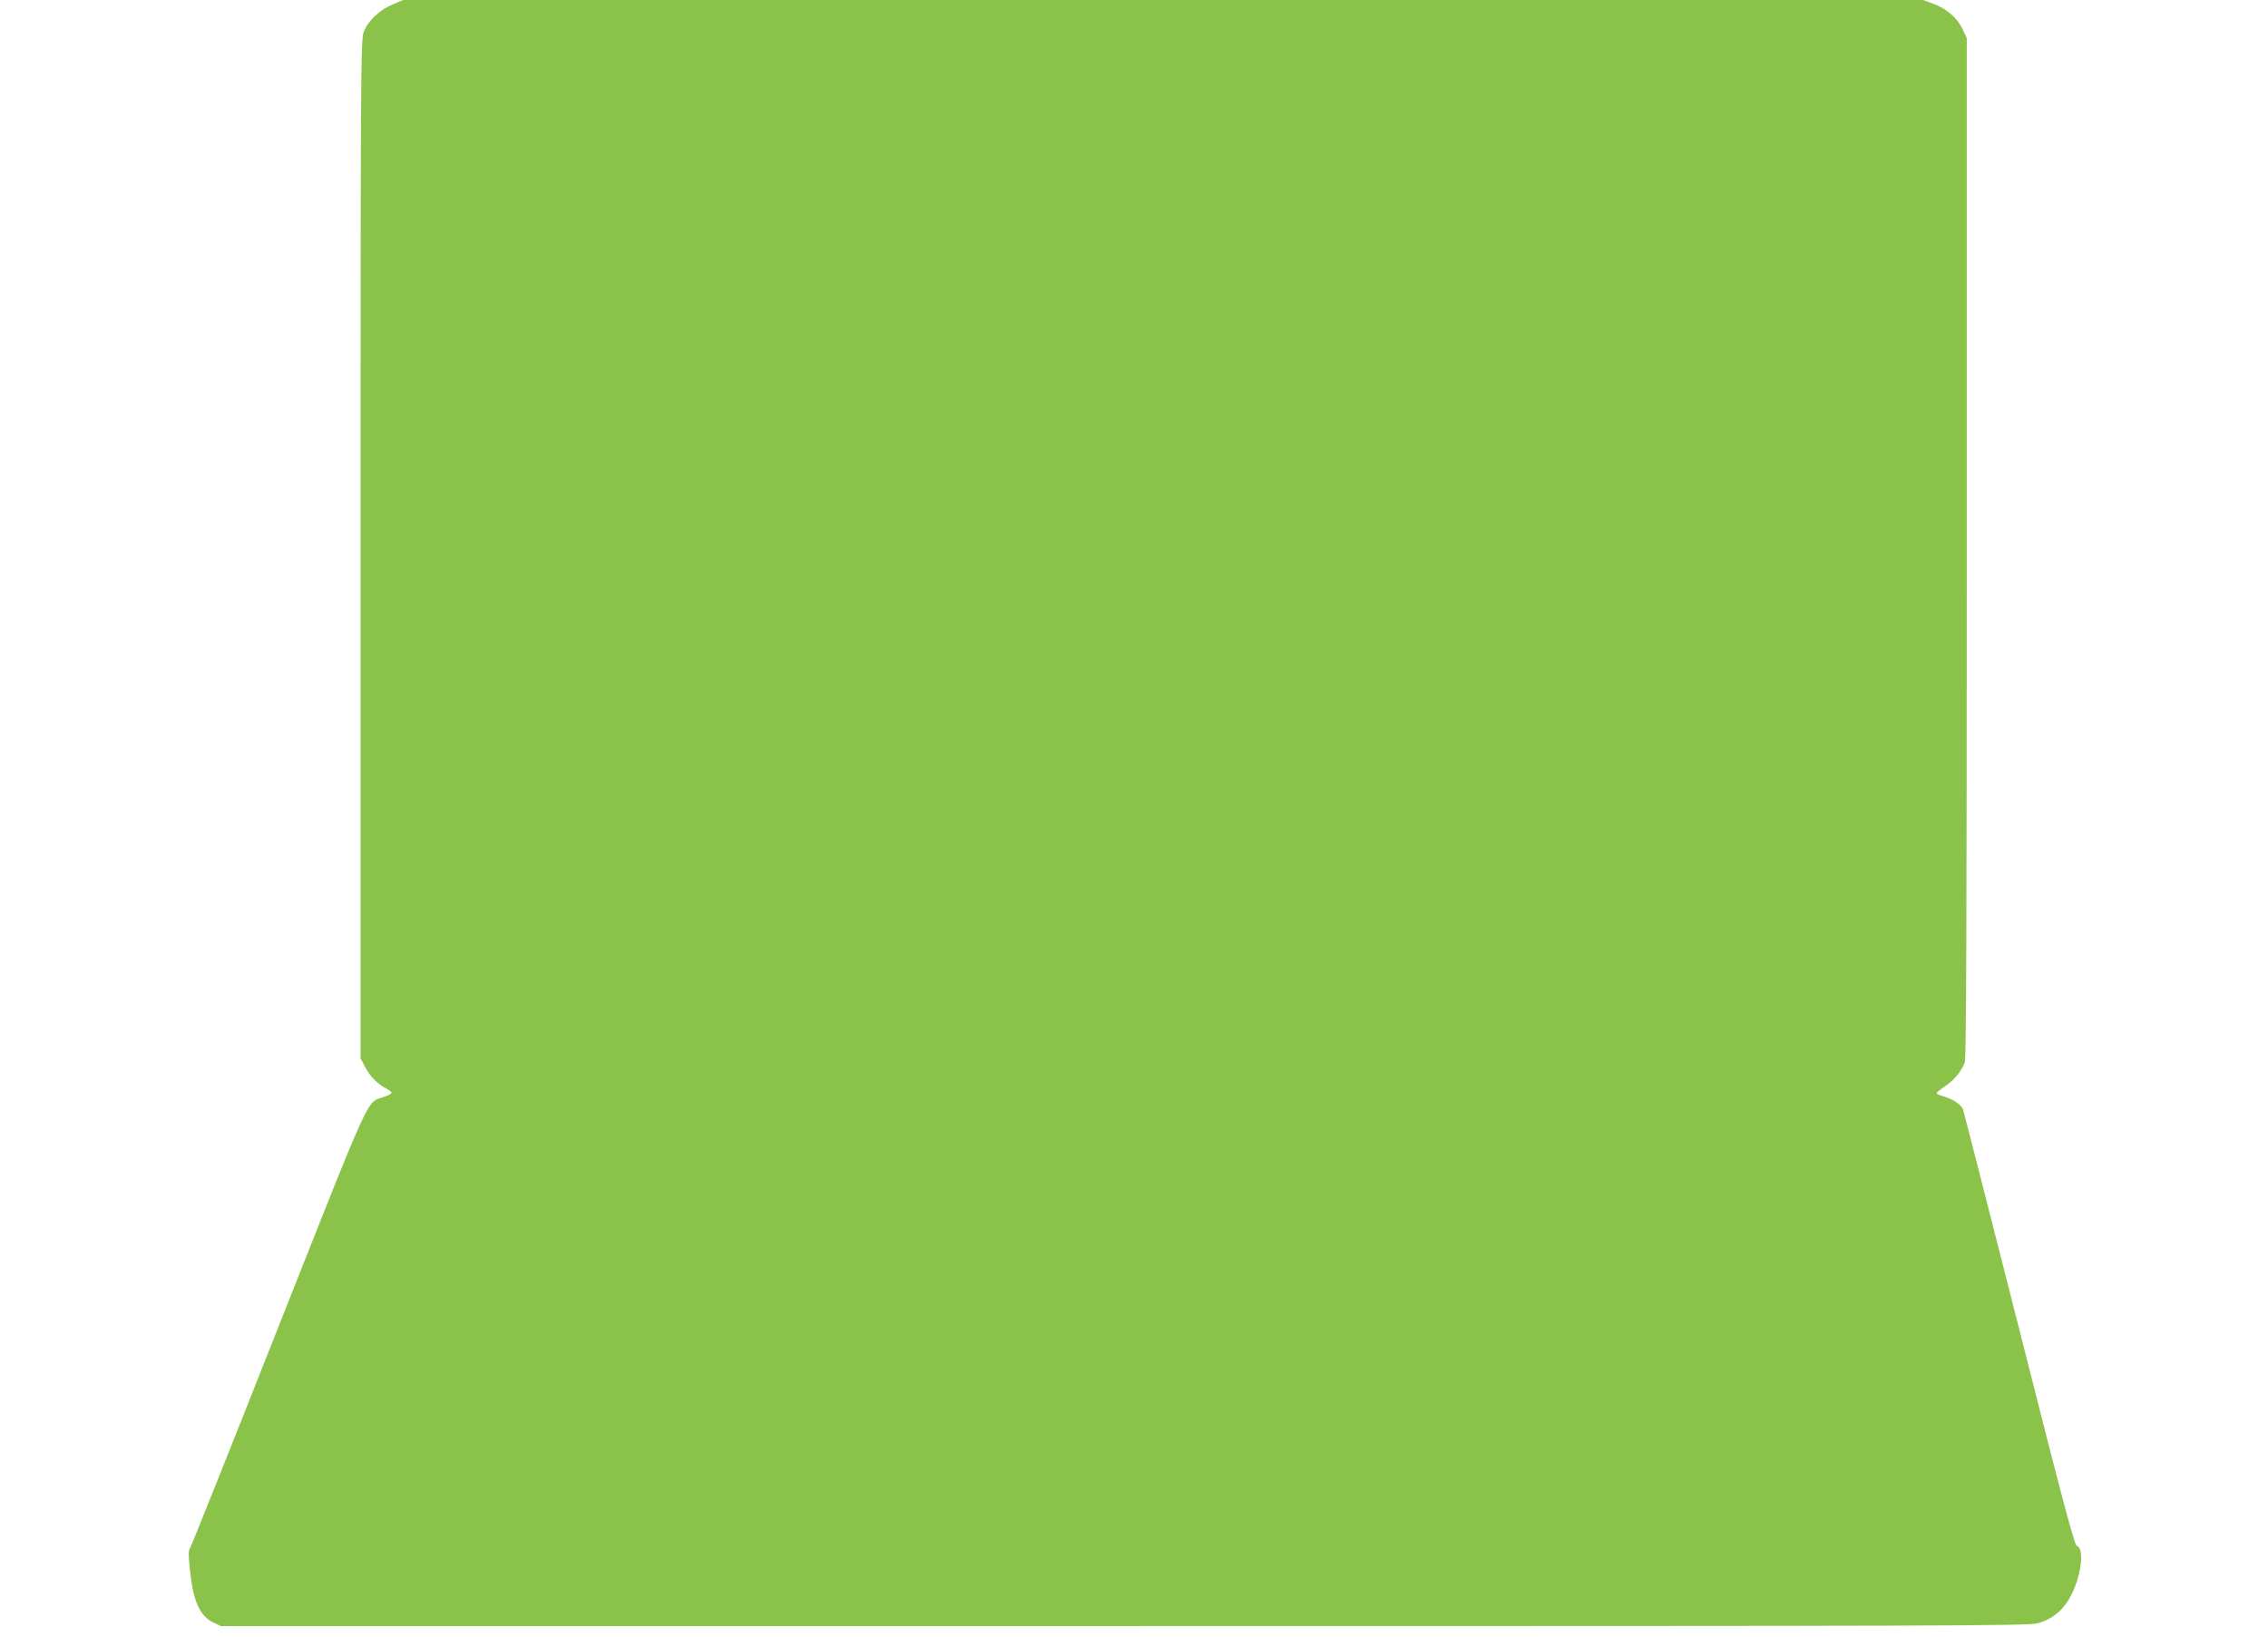
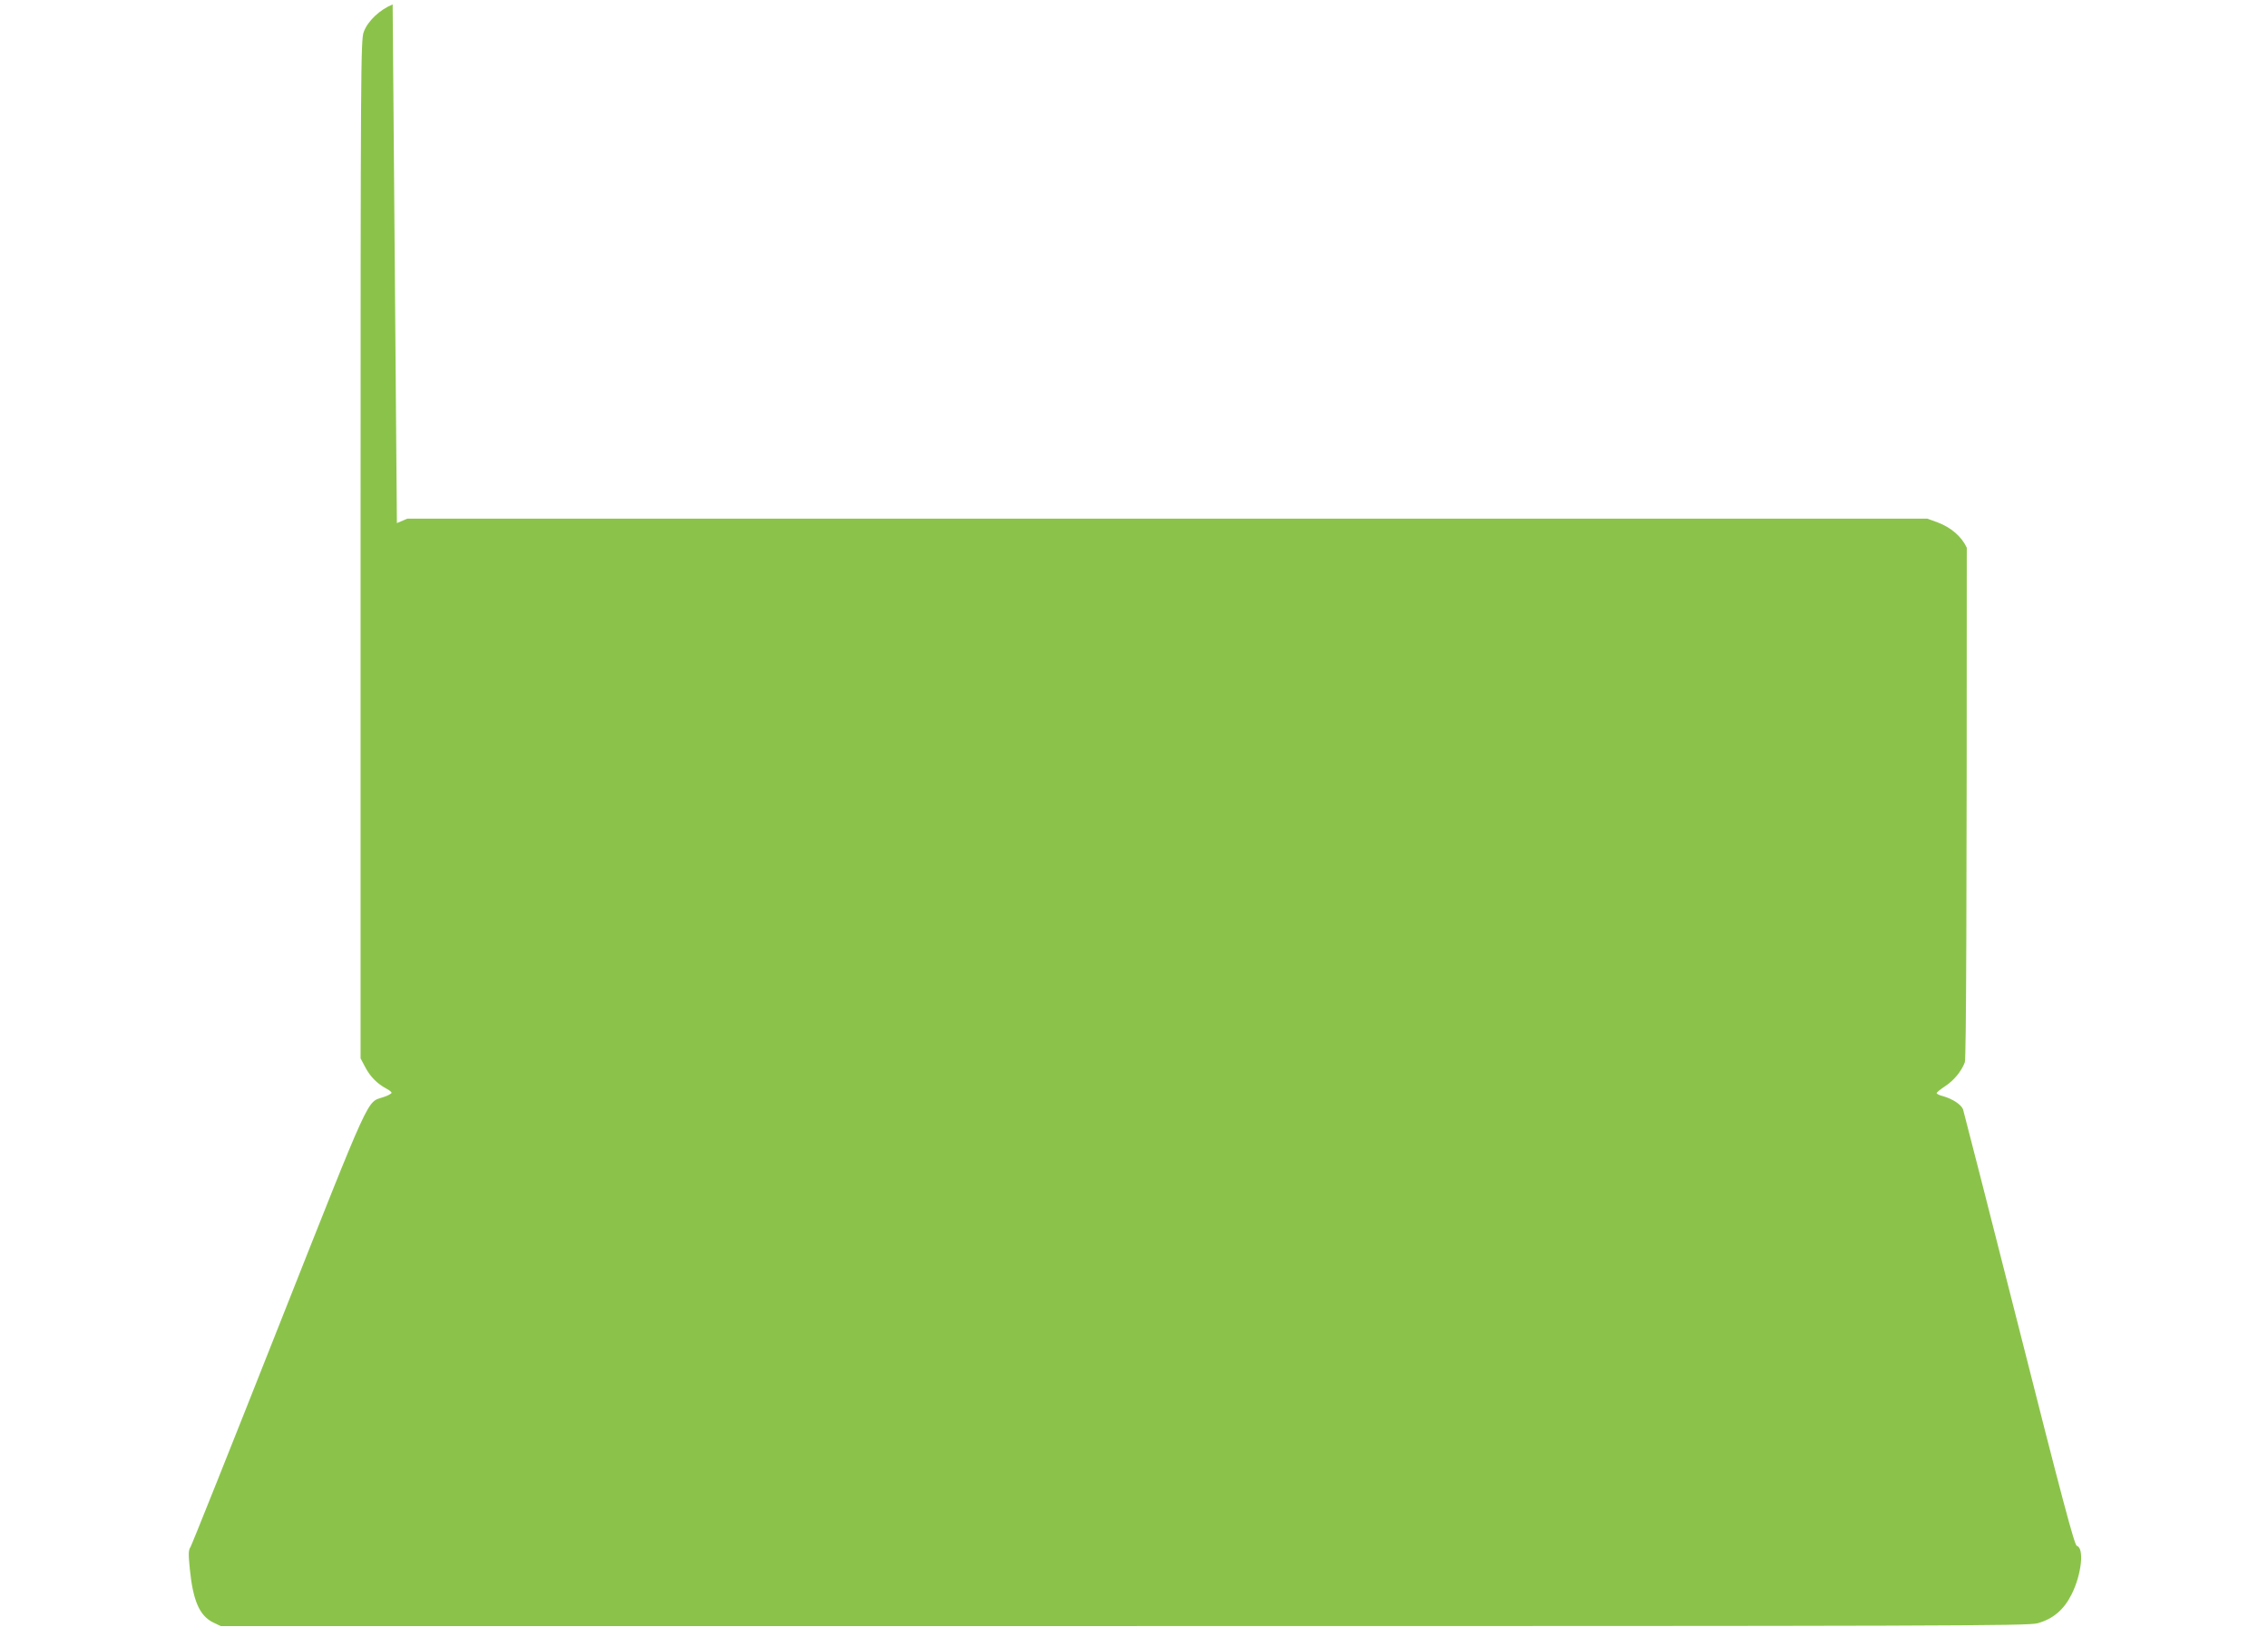
<svg xmlns="http://www.w3.org/2000/svg" version="1.0" width="1280pt" height="924pt" viewBox="0 0 1280 924" preserveAspectRatio="xMidYMid meet">
  <g transform="translate(0,924) scale(0.1,-0.1)" fill="#8bc34a" stroke="none">
-     <path d="M2216 9215 c-73 -30 -140 -93 -163 -155 -17 -43 -18 -203 -18 -2920 l0 -2875 27 -51 c28 -53 68 -93 119 -120 16 -8 29 -19 29 -23 0 -5 -21 -17 -47 -25 -95 -32 -61 44 -589 -1290 -267 -676 -492 -1239 -499 -1250 -12 -17 -12 -40 -4 -121 18 -182 55 -267 133 -305 l42 -20 5099 0 c4631 0 5104 1 5155 16 88 25 148 76 192 164 56 112 72 261 29 273 -13 3 -84 270 -325 1223 -170 670 -313 1229 -317 1241 -10 27 -59 59 -111 74 -21 5 -38 13 -38 18 0 4 22 22 48 39 49 32 92 84 111 135 8 20 11 910 11 2905 l0 2877 -24 51 c-29 63 -90 115 -165 143 l-58 21 -4289 0 -4289 0 -59 -25z" />
+     <path d="M2216 9215 c-73 -30 -140 -93 -163 -155 -17 -43 -18 -203 -18 -2920 l0 -2875 27 -51 c28 -53 68 -93 119 -120 16 -8 29 -19 29 -23 0 -5 -21 -17 -47 -25 -95 -32 -61 44 -589 -1290 -267 -676 -492 -1239 -499 -1250 -12 -17 -12 -40 -4 -121 18 -182 55 -267 133 -305 l42 -20 5099 0 c4631 0 5104 1 5155 16 88 25 148 76 192 164 56 112 72 261 29 273 -13 3 -84 270 -325 1223 -170 670 -313 1229 -317 1241 -10 27 -59 59 -111 74 -21 5 -38 13 -38 18 0 4 22 22 48 39 49 32 92 84 111 135 8 20 11 910 11 2905 c-29 63 -90 115 -165 143 l-58 21 -4289 0 -4289 0 -59 -25z" />
  </g>
</svg>